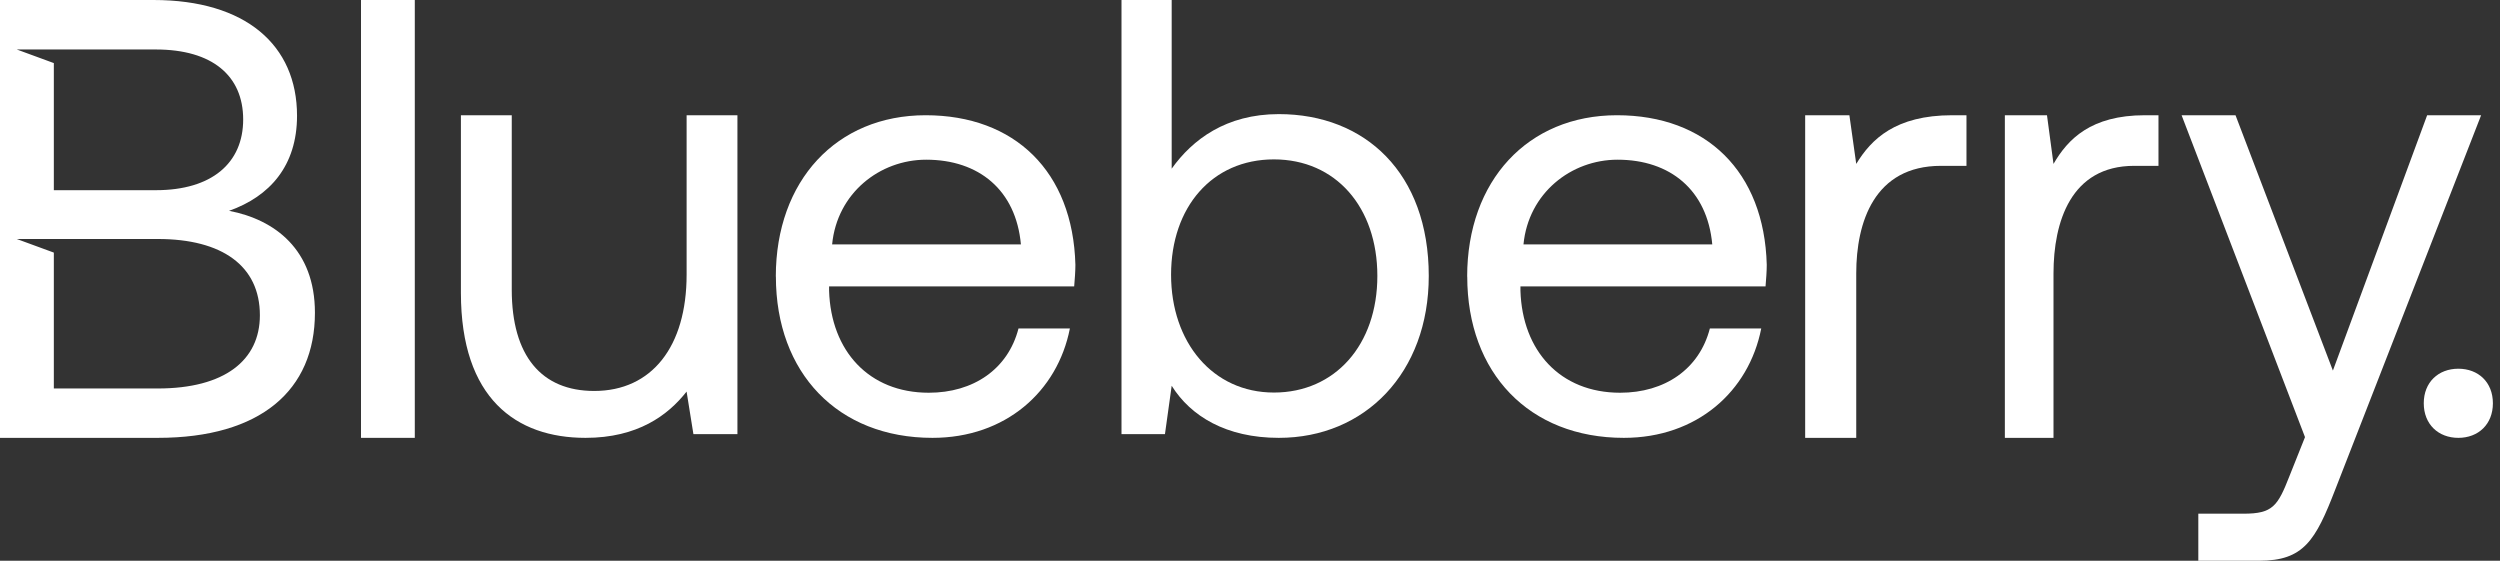
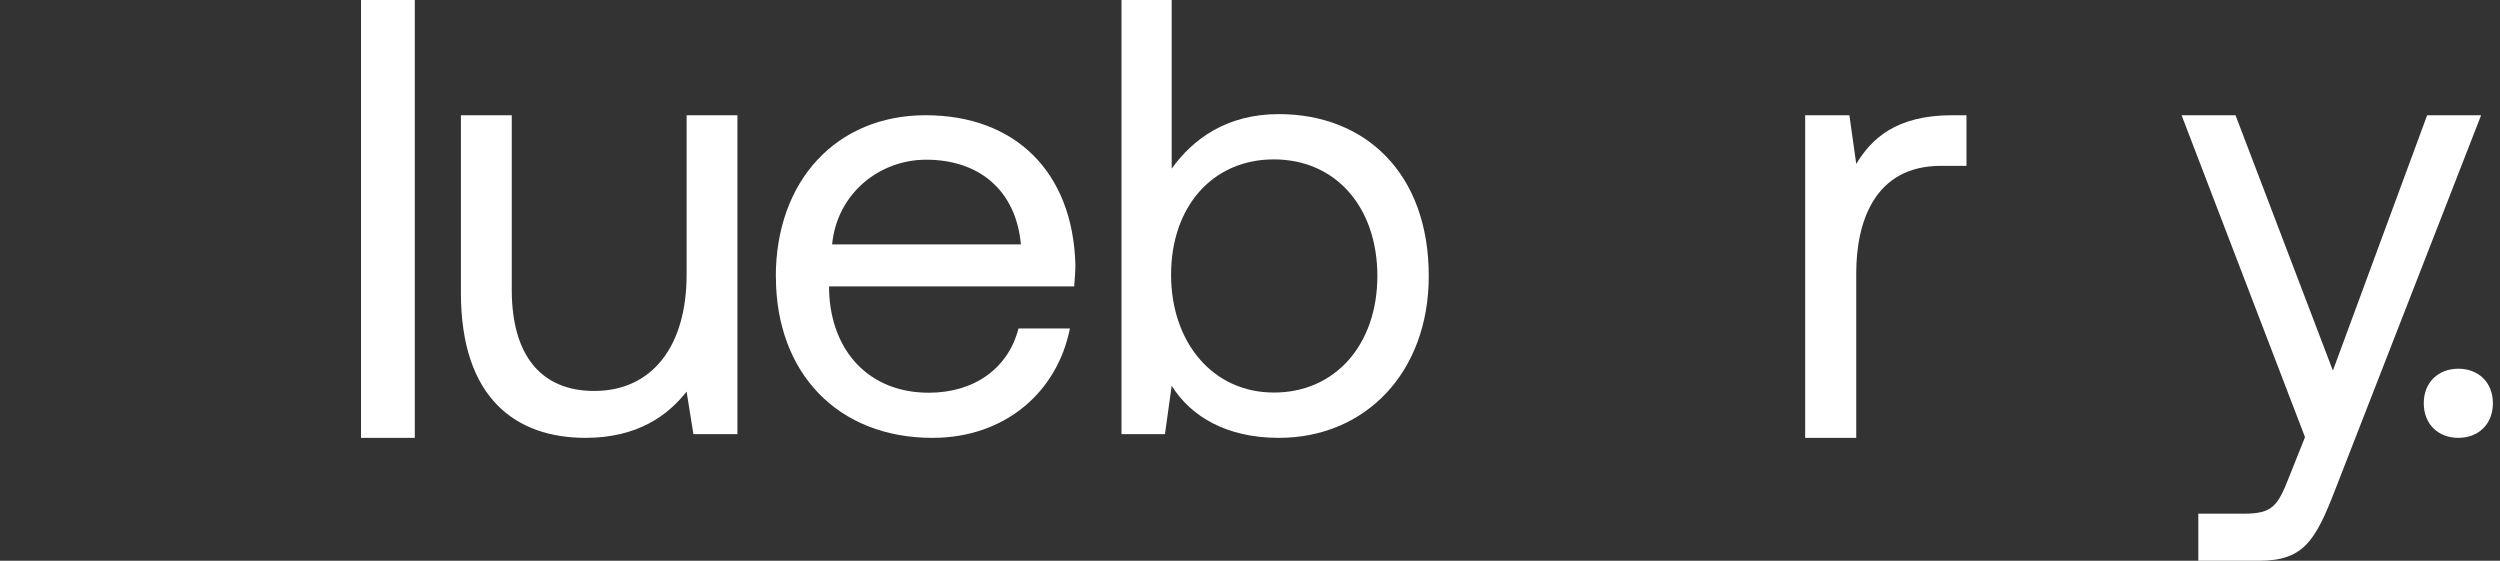
<svg xmlns="http://www.w3.org/2000/svg" width="107" height="24" viewBox="0 0 107 24" fill="none">
  <rect x="0" y="0" width="107" height="24" fill="#333333" stroke="none" />
-   <path d="M9.801 9.024C11.546 8.408 12.713 7.095 12.713 4.955C12.713 1.927 10.514 0 6.568 0H0V18.74H6.755C11.152 18.74 13.479 16.704 13.479 13.385C13.479 10.681 11.761 9.397 9.801 9.023V9.024ZM6.673 2.118C9.084 2.118 10.408 3.242 10.408 5.114C10.408 6.985 9.057 8.14 6.673 8.14H2.304V2.7L0.718 2.118H6.674H6.673ZM6.753 16.627H2.304V10.811L0.718 10.229H6.755C9.508 10.229 11.123 11.379 11.123 13.493C11.123 15.422 9.612 16.627 6.755 16.627H6.753Z" fill="white" />
  <path d="M15.451 0H17.753V18.74H15.451V0Z" fill="white" />
  <path d="M29.386 4.933H31.562V18.58H29.678L29.386 16.76C28.59 17.776 27.289 18.74 25.06 18.74C22.088 18.74 19.727 17.054 19.727 12.533V4.933H21.903V12.398C21.903 15.235 23.177 16.733 25.433 16.733C27.901 16.733 29.387 14.832 29.387 11.756V4.932L29.386 4.933Z" fill="white" />
  <path d="M33.205 11.836C33.205 7.736 35.801 4.932 39.616 4.932C43.431 4.932 45.921 7.339 46.027 11.333C46.027 11.624 46 11.942 45.975 12.259H35.485V12.444C35.564 15.01 37.181 16.809 39.75 16.809C41.658 16.809 43.141 15.804 43.592 14.059H45.791C45.261 16.757 43.036 18.74 39.91 18.74C35.857 18.74 33.208 15.962 33.208 11.836H33.205ZM43.695 10.46C43.483 8.133 41.893 6.835 39.641 6.835C37.654 6.835 35.827 8.264 35.615 10.46H43.695Z" fill="white" />
  <path d="M61.151 11.812C61.151 15.953 58.427 18.74 54.733 18.74C52.48 18.74 50.96 17.811 50.148 16.511L49.86 18.581H48V0H50.148V7.219C51.038 5.972 52.48 4.884 54.733 4.884C58.427 4.884 61.151 7.406 61.151 11.812ZM58.951 11.812C58.951 8.867 57.169 6.822 54.523 6.822C51.877 6.822 50.122 8.865 50.122 11.758C50.122 14.651 51.904 16.801 54.523 16.801C57.142 16.801 58.951 14.758 58.951 11.81V11.812Z" fill="white" />
-   <path d="M62.795 11.836C62.795 7.736 65.391 4.932 69.206 4.932C73.02 4.932 75.511 7.339 75.617 11.333C75.617 11.624 75.59 11.942 75.565 12.259H65.075V12.444C65.154 15.01 66.771 16.809 69.34 16.809C71.248 16.809 72.731 15.804 73.182 14.059H75.381C74.851 16.757 72.626 18.74 69.5 18.74C65.447 18.74 62.798 15.962 62.798 11.836H62.795ZM73.285 10.46C73.073 8.133 71.483 6.835 69.231 6.835C67.244 6.835 65.417 8.264 65.205 10.46H73.285Z" fill="white" />
  <path d="M84.165 4.932V7.098H83.073C80.221 7.098 79.447 9.508 79.447 11.701V18.74H77.261V4.932H79.154L79.447 7.016C80.087 5.96 81.127 4.932 83.552 4.932H84.165Z" fill="white" />
-   <path d="M92.383 4.932V7.098H91.343C88.627 7.098 87.89 9.508 87.89 11.701V18.74H85.808V4.932H87.611L87.89 7.016C88.499 5.96 89.49 4.932 91.799 4.932H92.383Z" fill="white" />
  <path d="M93.37 4.932H95.68L99.848 15.861L103.882 4.932H106.192L99.954 20.938C99.104 23.14 98.6 24 96.69 24H94.088V21.986H96.025C97.273 21.986 97.486 21.663 97.99 20.374L98.654 18.709L93.372 4.932H93.37Z" fill="white" />
  <path d="M105.217 15.781C106.074 15.781 106.696 16.361 106.696 17.26C106.696 18.159 106.073 18.74 105.217 18.74C104.361 18.74 103.737 18.159 103.737 17.26C103.737 16.361 104.361 15.781 105.217 15.781Z" fill="white" />
</svg>